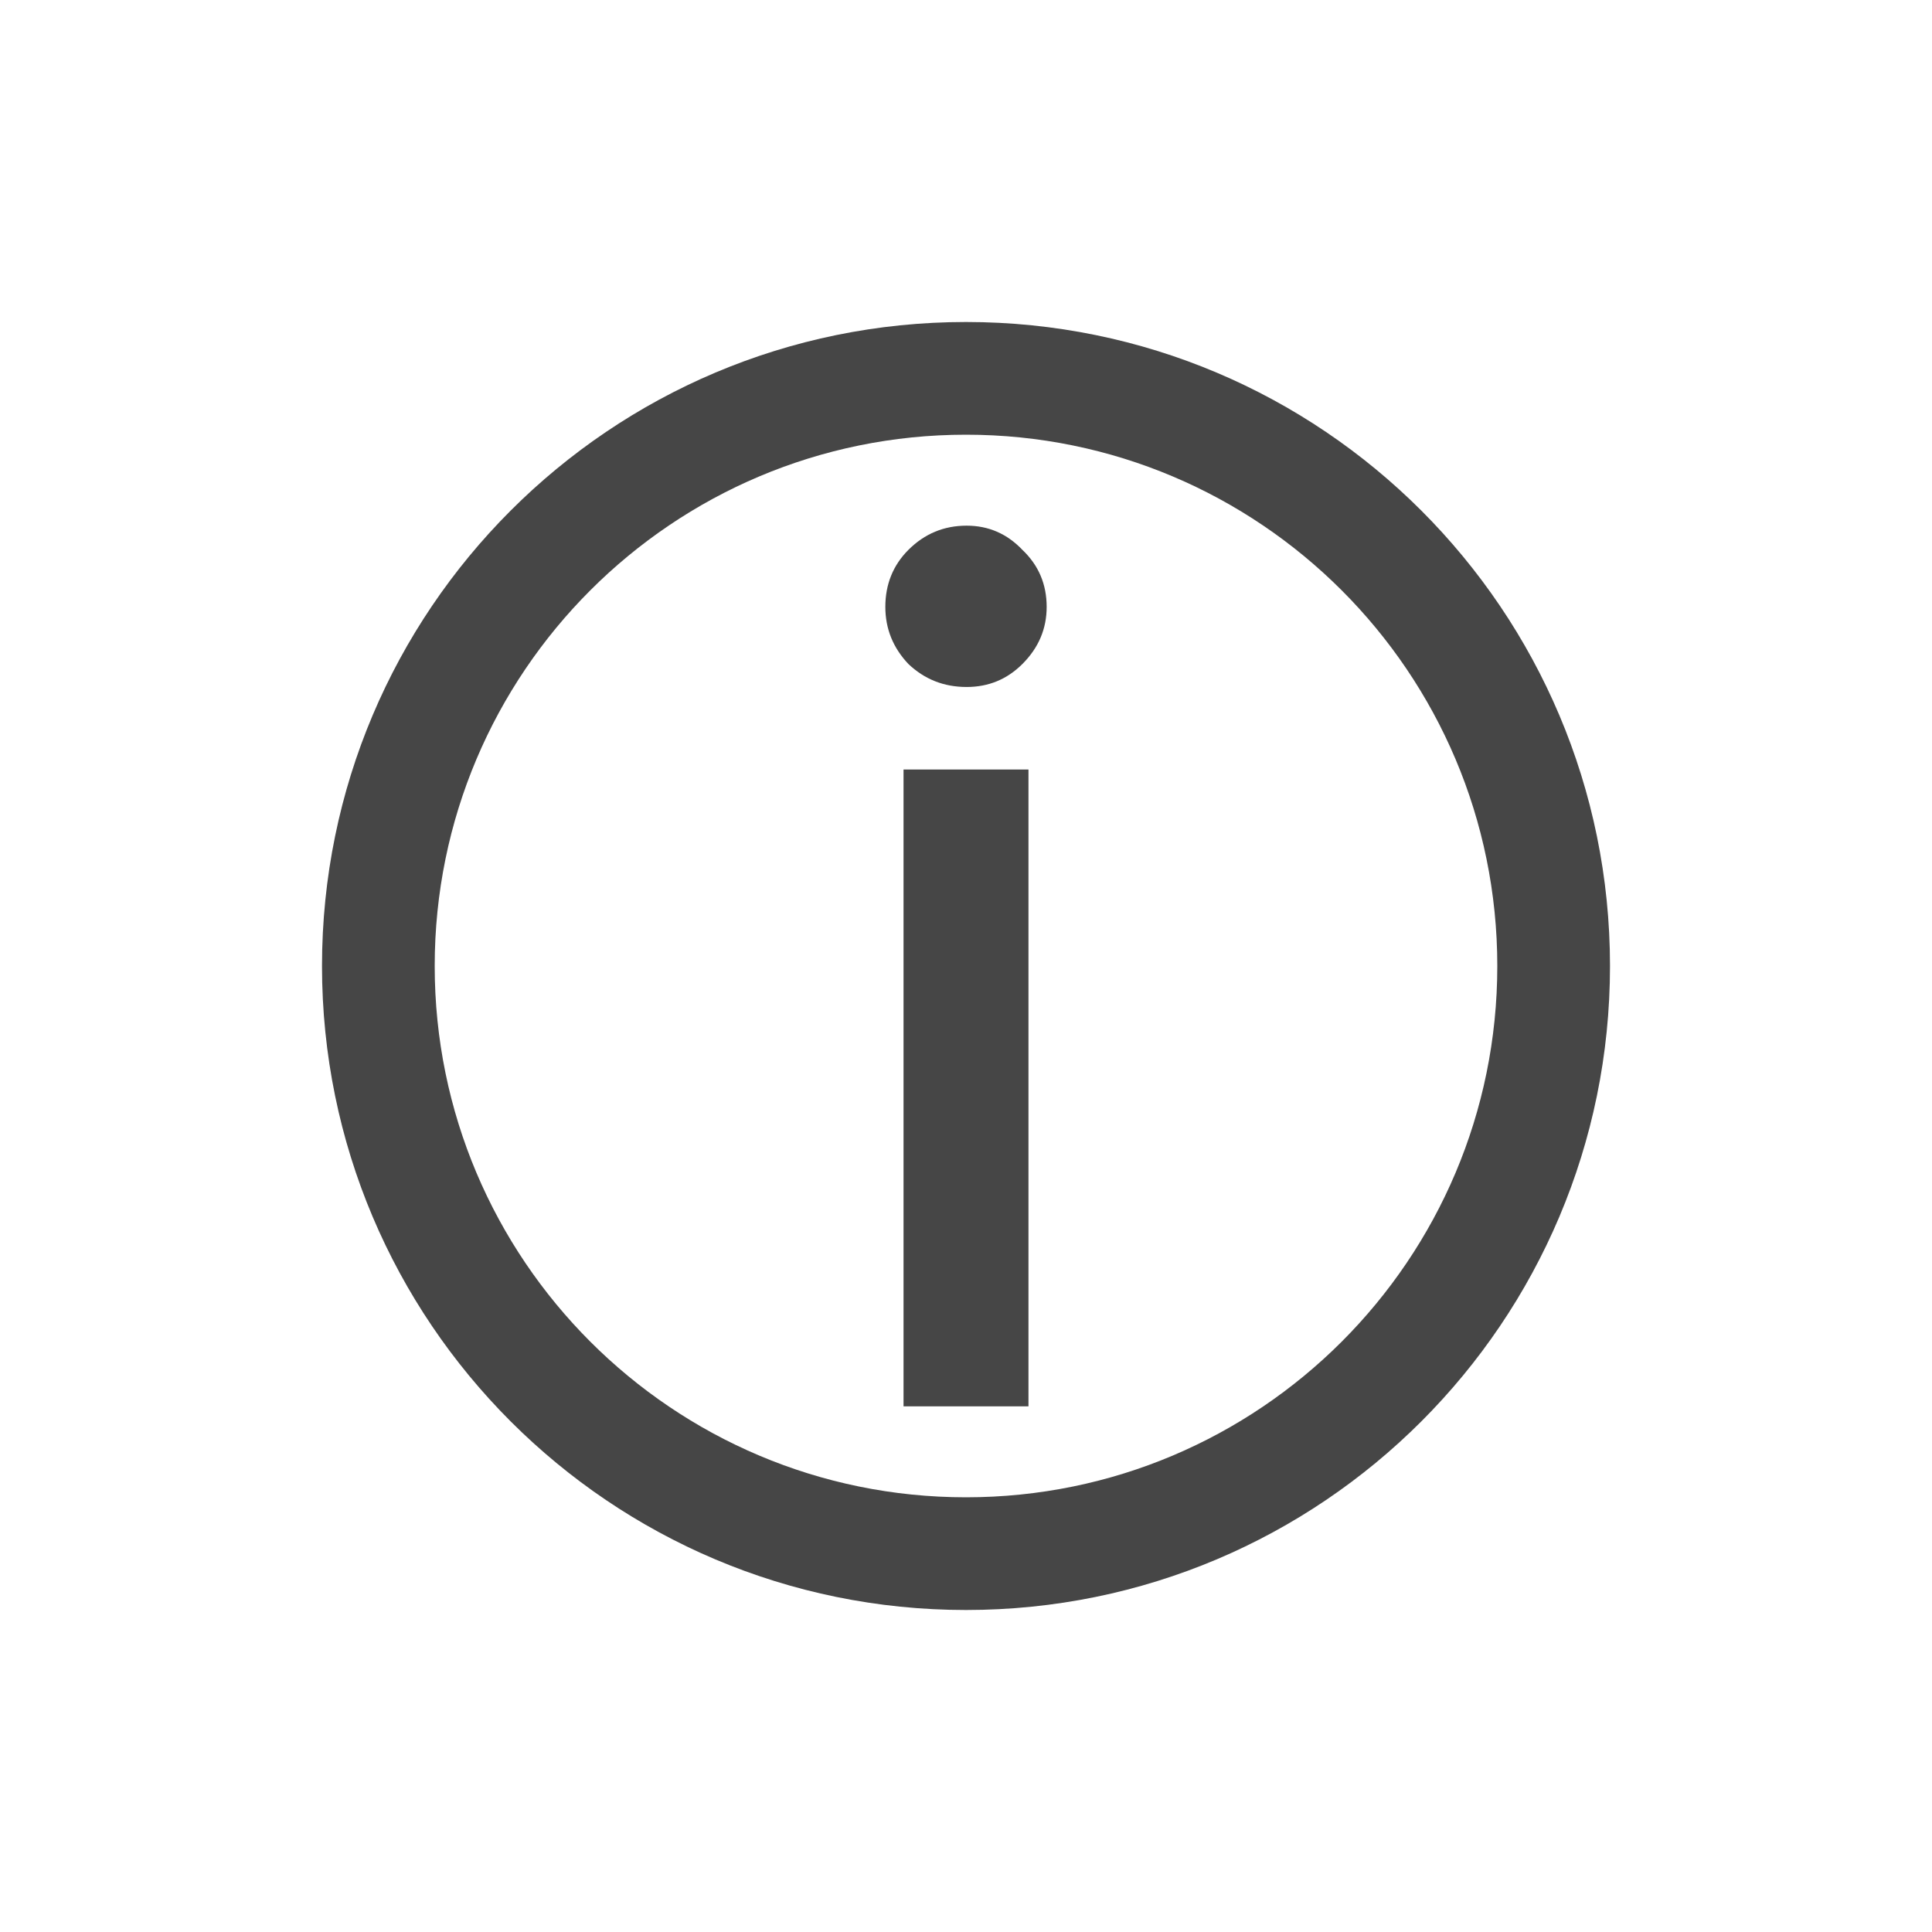
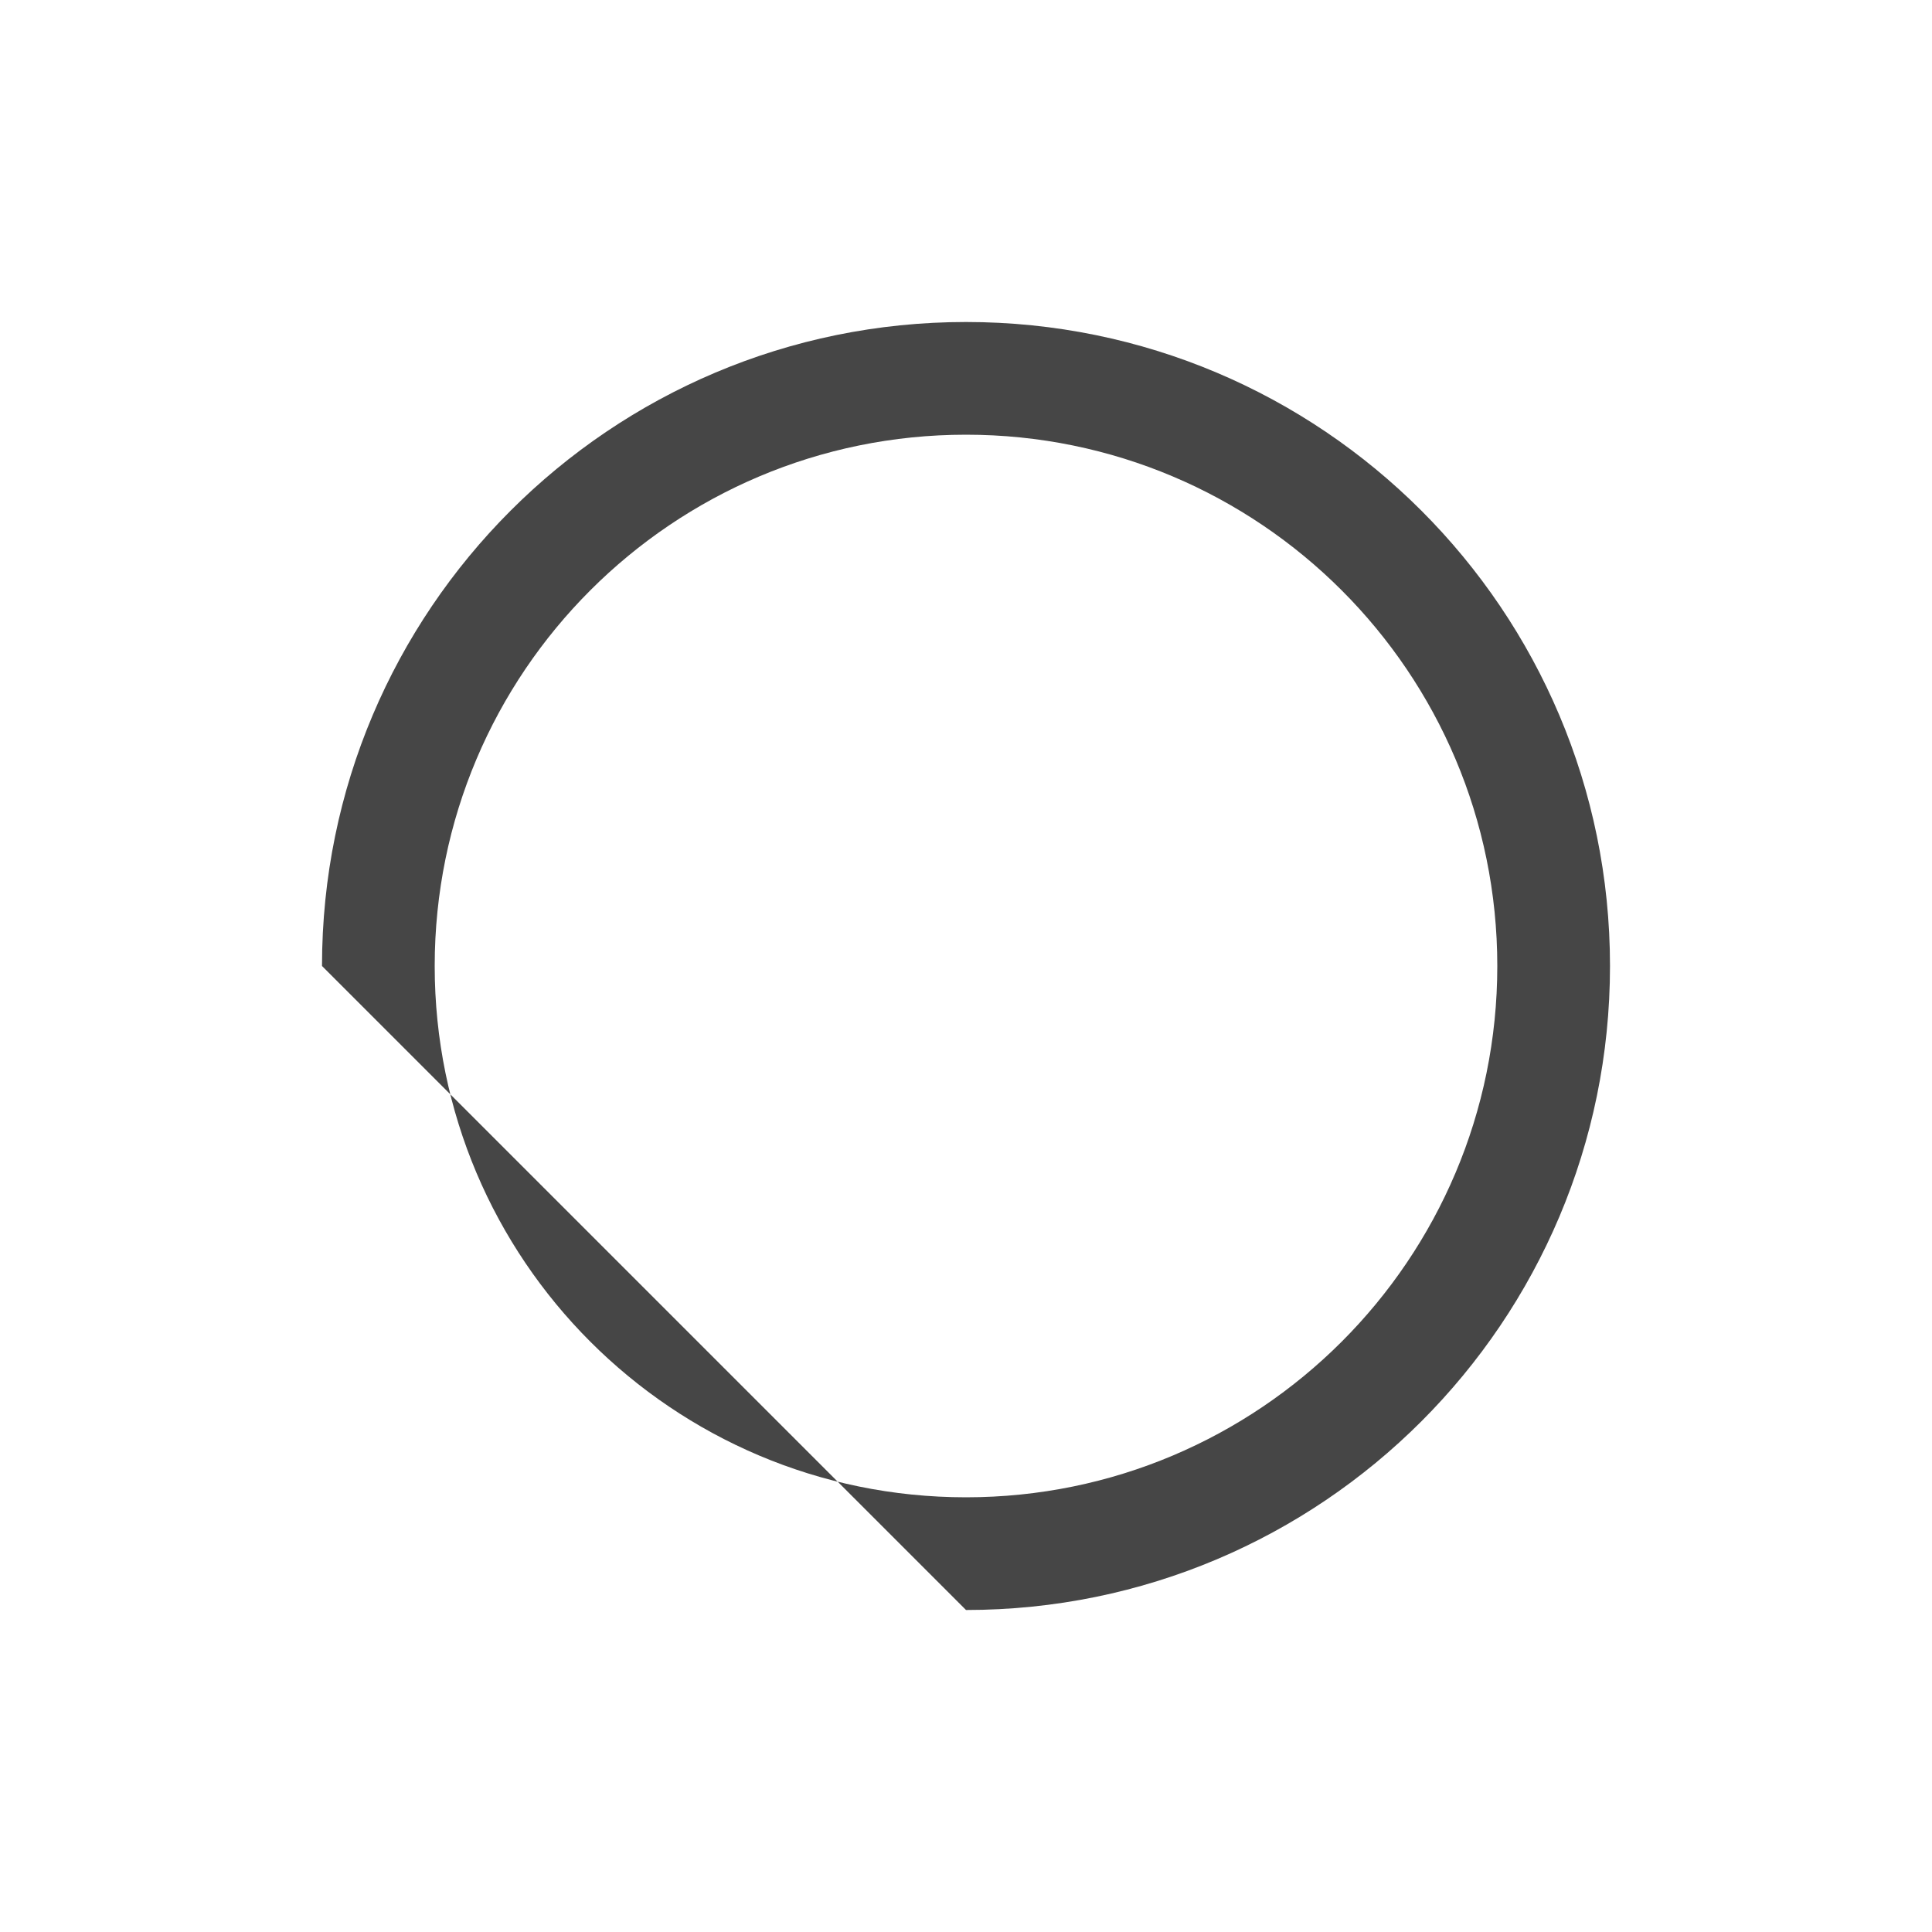
<svg xmlns="http://www.w3.org/2000/svg" width="24" height="24" viewBox="0 0 24 24" fill="none">
-   <path fill-rule="evenodd" clip-rule="evenodd" d="M12 18.6C15.645 18.6 18.6 15.645 18.6 12C18.6 8.355 15.645 5.4 12 5.4C8.355 5.4 5.4 8.355 5.4 12C5.4 15.645 8.355 18.6 12 18.6ZM12 20C16.418 20 20 16.418 20 12C20 7.582 16.418 4 12 4C7.582 4 4 7.582 4 12C4 16.418 7.582 20 12 20Z" fill="#464646" />
-   <path d="M12.008 6.53C12.279 6.53 12.51 6.63 12.701 6.831C12.902 7.022 13.002 7.258 13.002 7.539C13.002 7.811 12.902 8.047 12.701 8.248C12.51 8.439 12.279 8.534 12.008 8.534C11.726 8.534 11.485 8.439 11.284 8.248C11.094 8.047 10.998 7.811 10.998 7.539C10.998 7.258 11.094 7.022 11.284 6.831C11.485 6.63 11.726 6.53 12.008 6.53ZM12.776 9.559V17.47H11.224V9.559H12.776Z" fill="#464646" />
+   <path fill-rule="evenodd" clip-rule="evenodd" d="M12 18.6C15.645 18.6 18.6 15.645 18.6 12C18.6 8.355 15.645 5.4 12 5.4C8.355 5.4 5.4 8.355 5.4 12C5.4 15.645 8.355 18.6 12 18.6ZM12 20C16.418 20 20 16.418 20 12C20 7.582 16.418 4 12 4C7.582 4 4 7.582 4 12Z" fill="#464646" />
</svg>